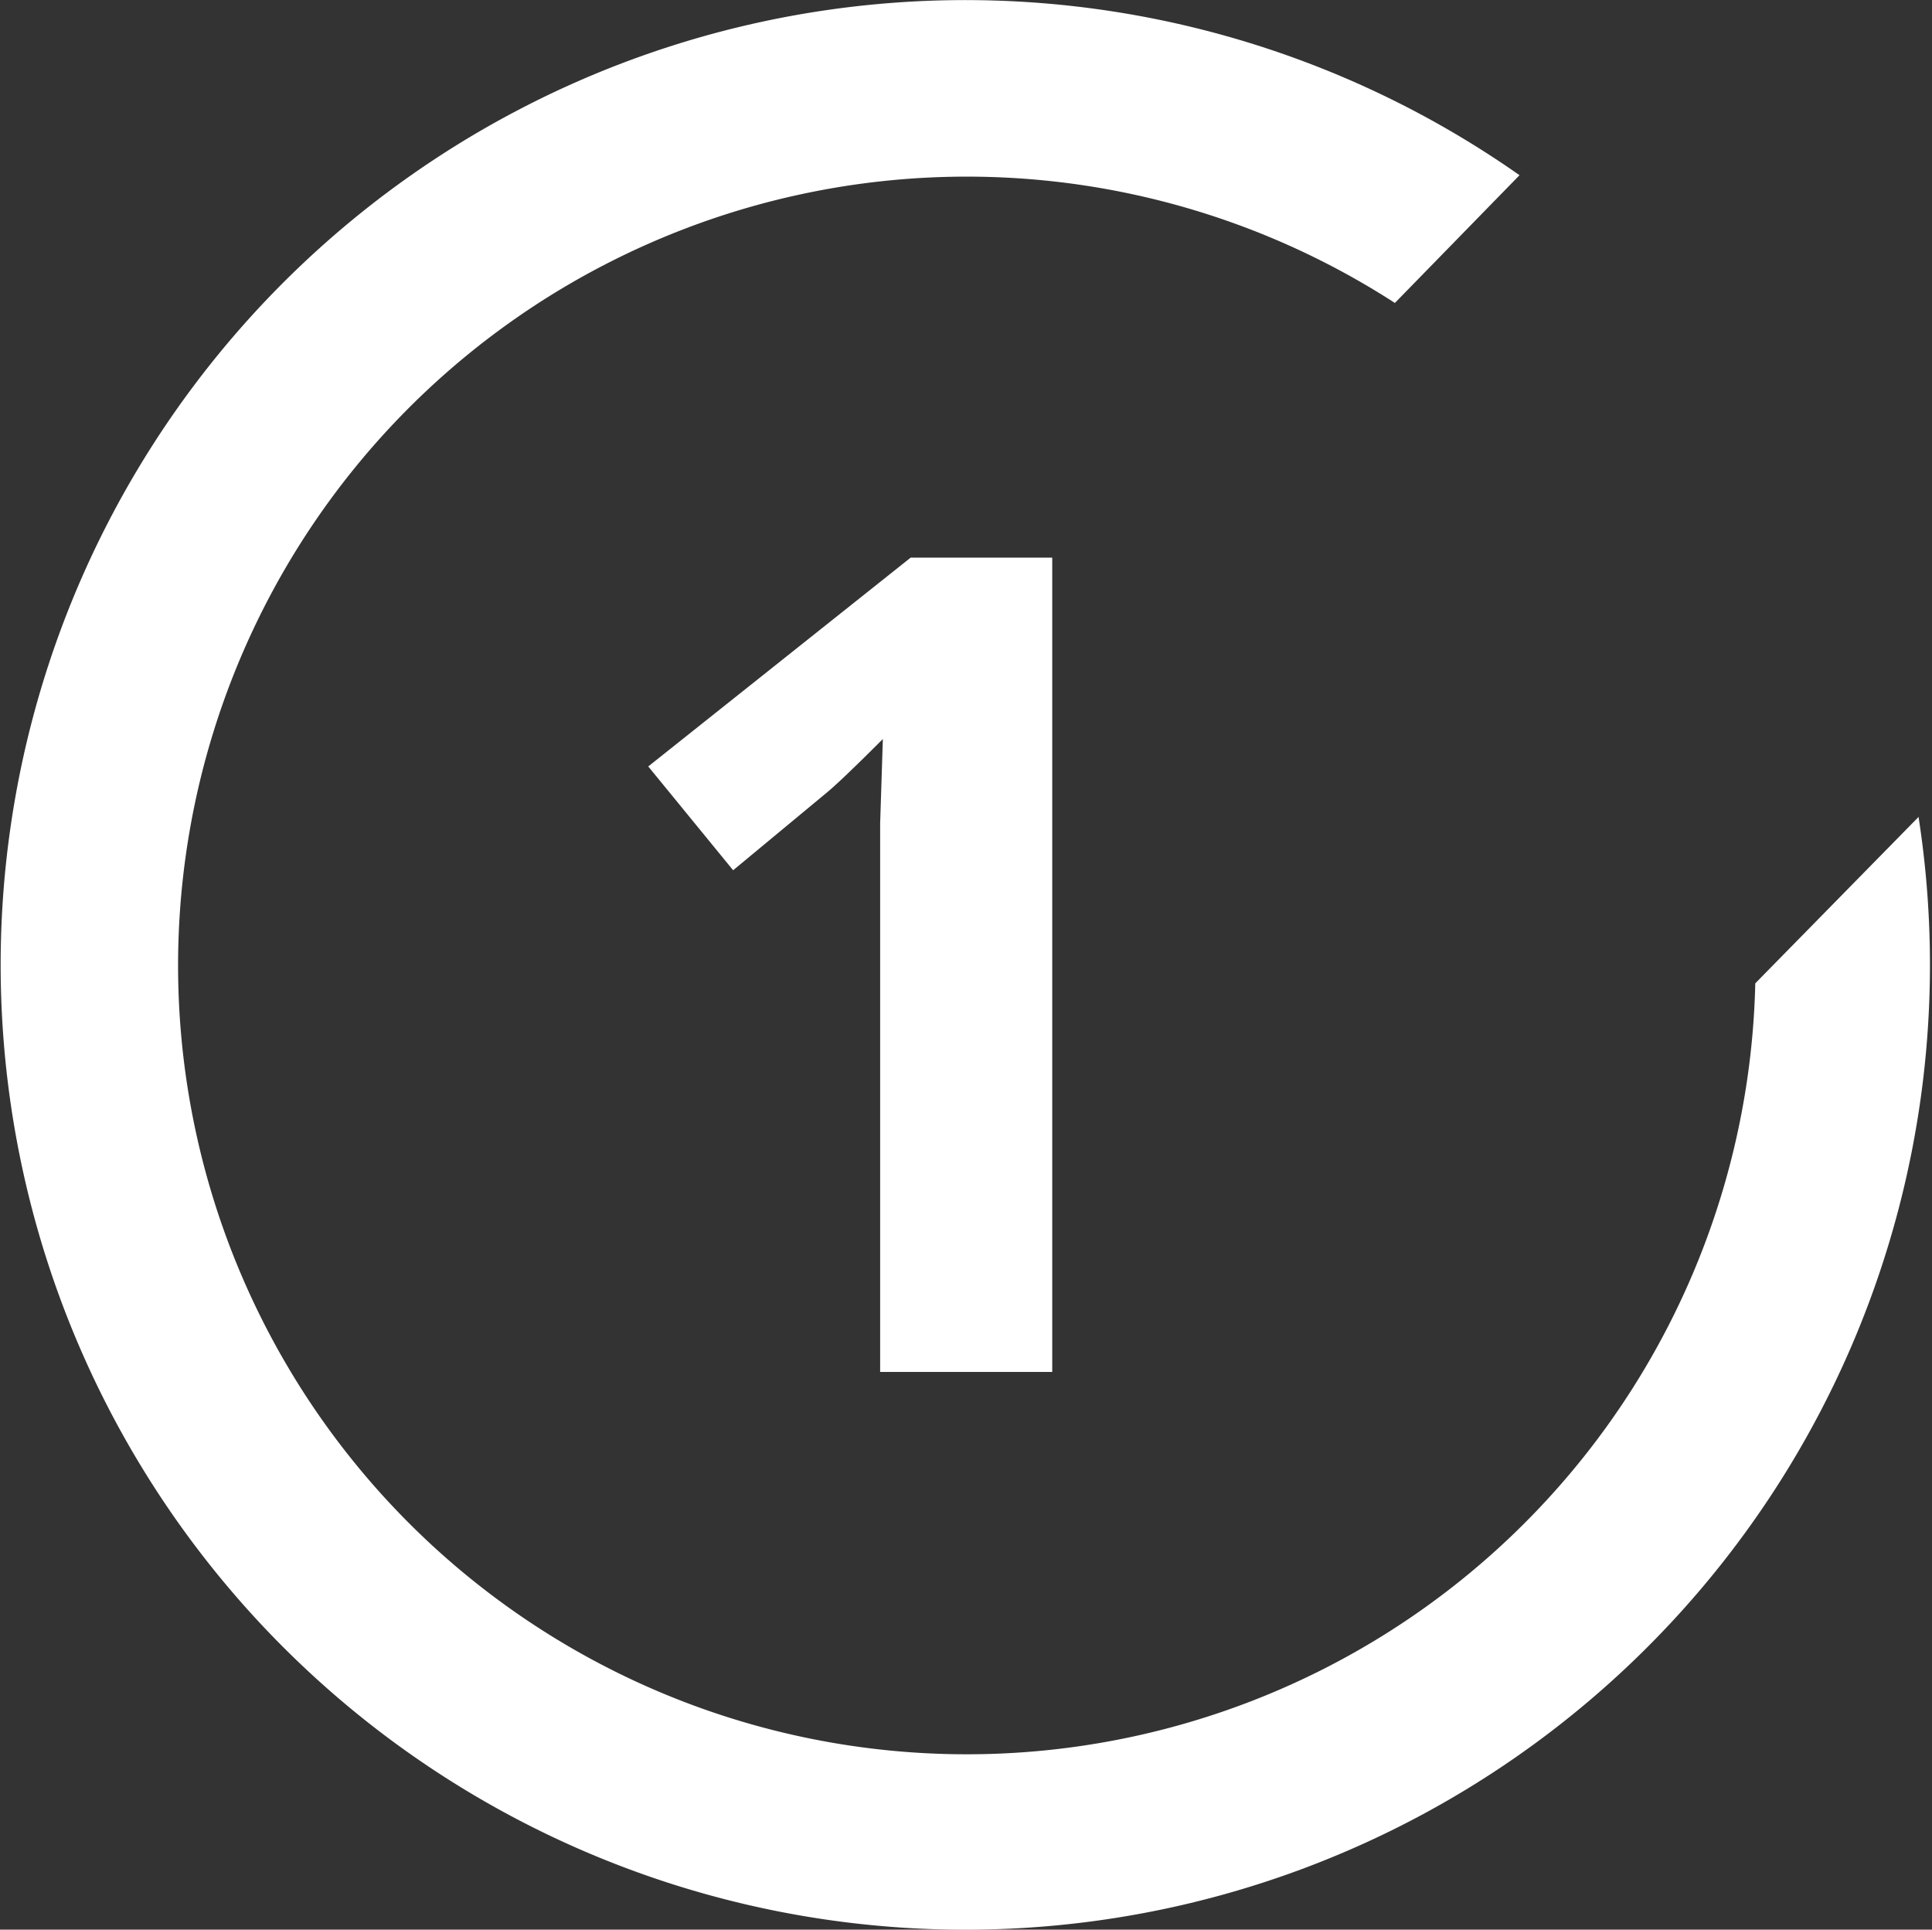
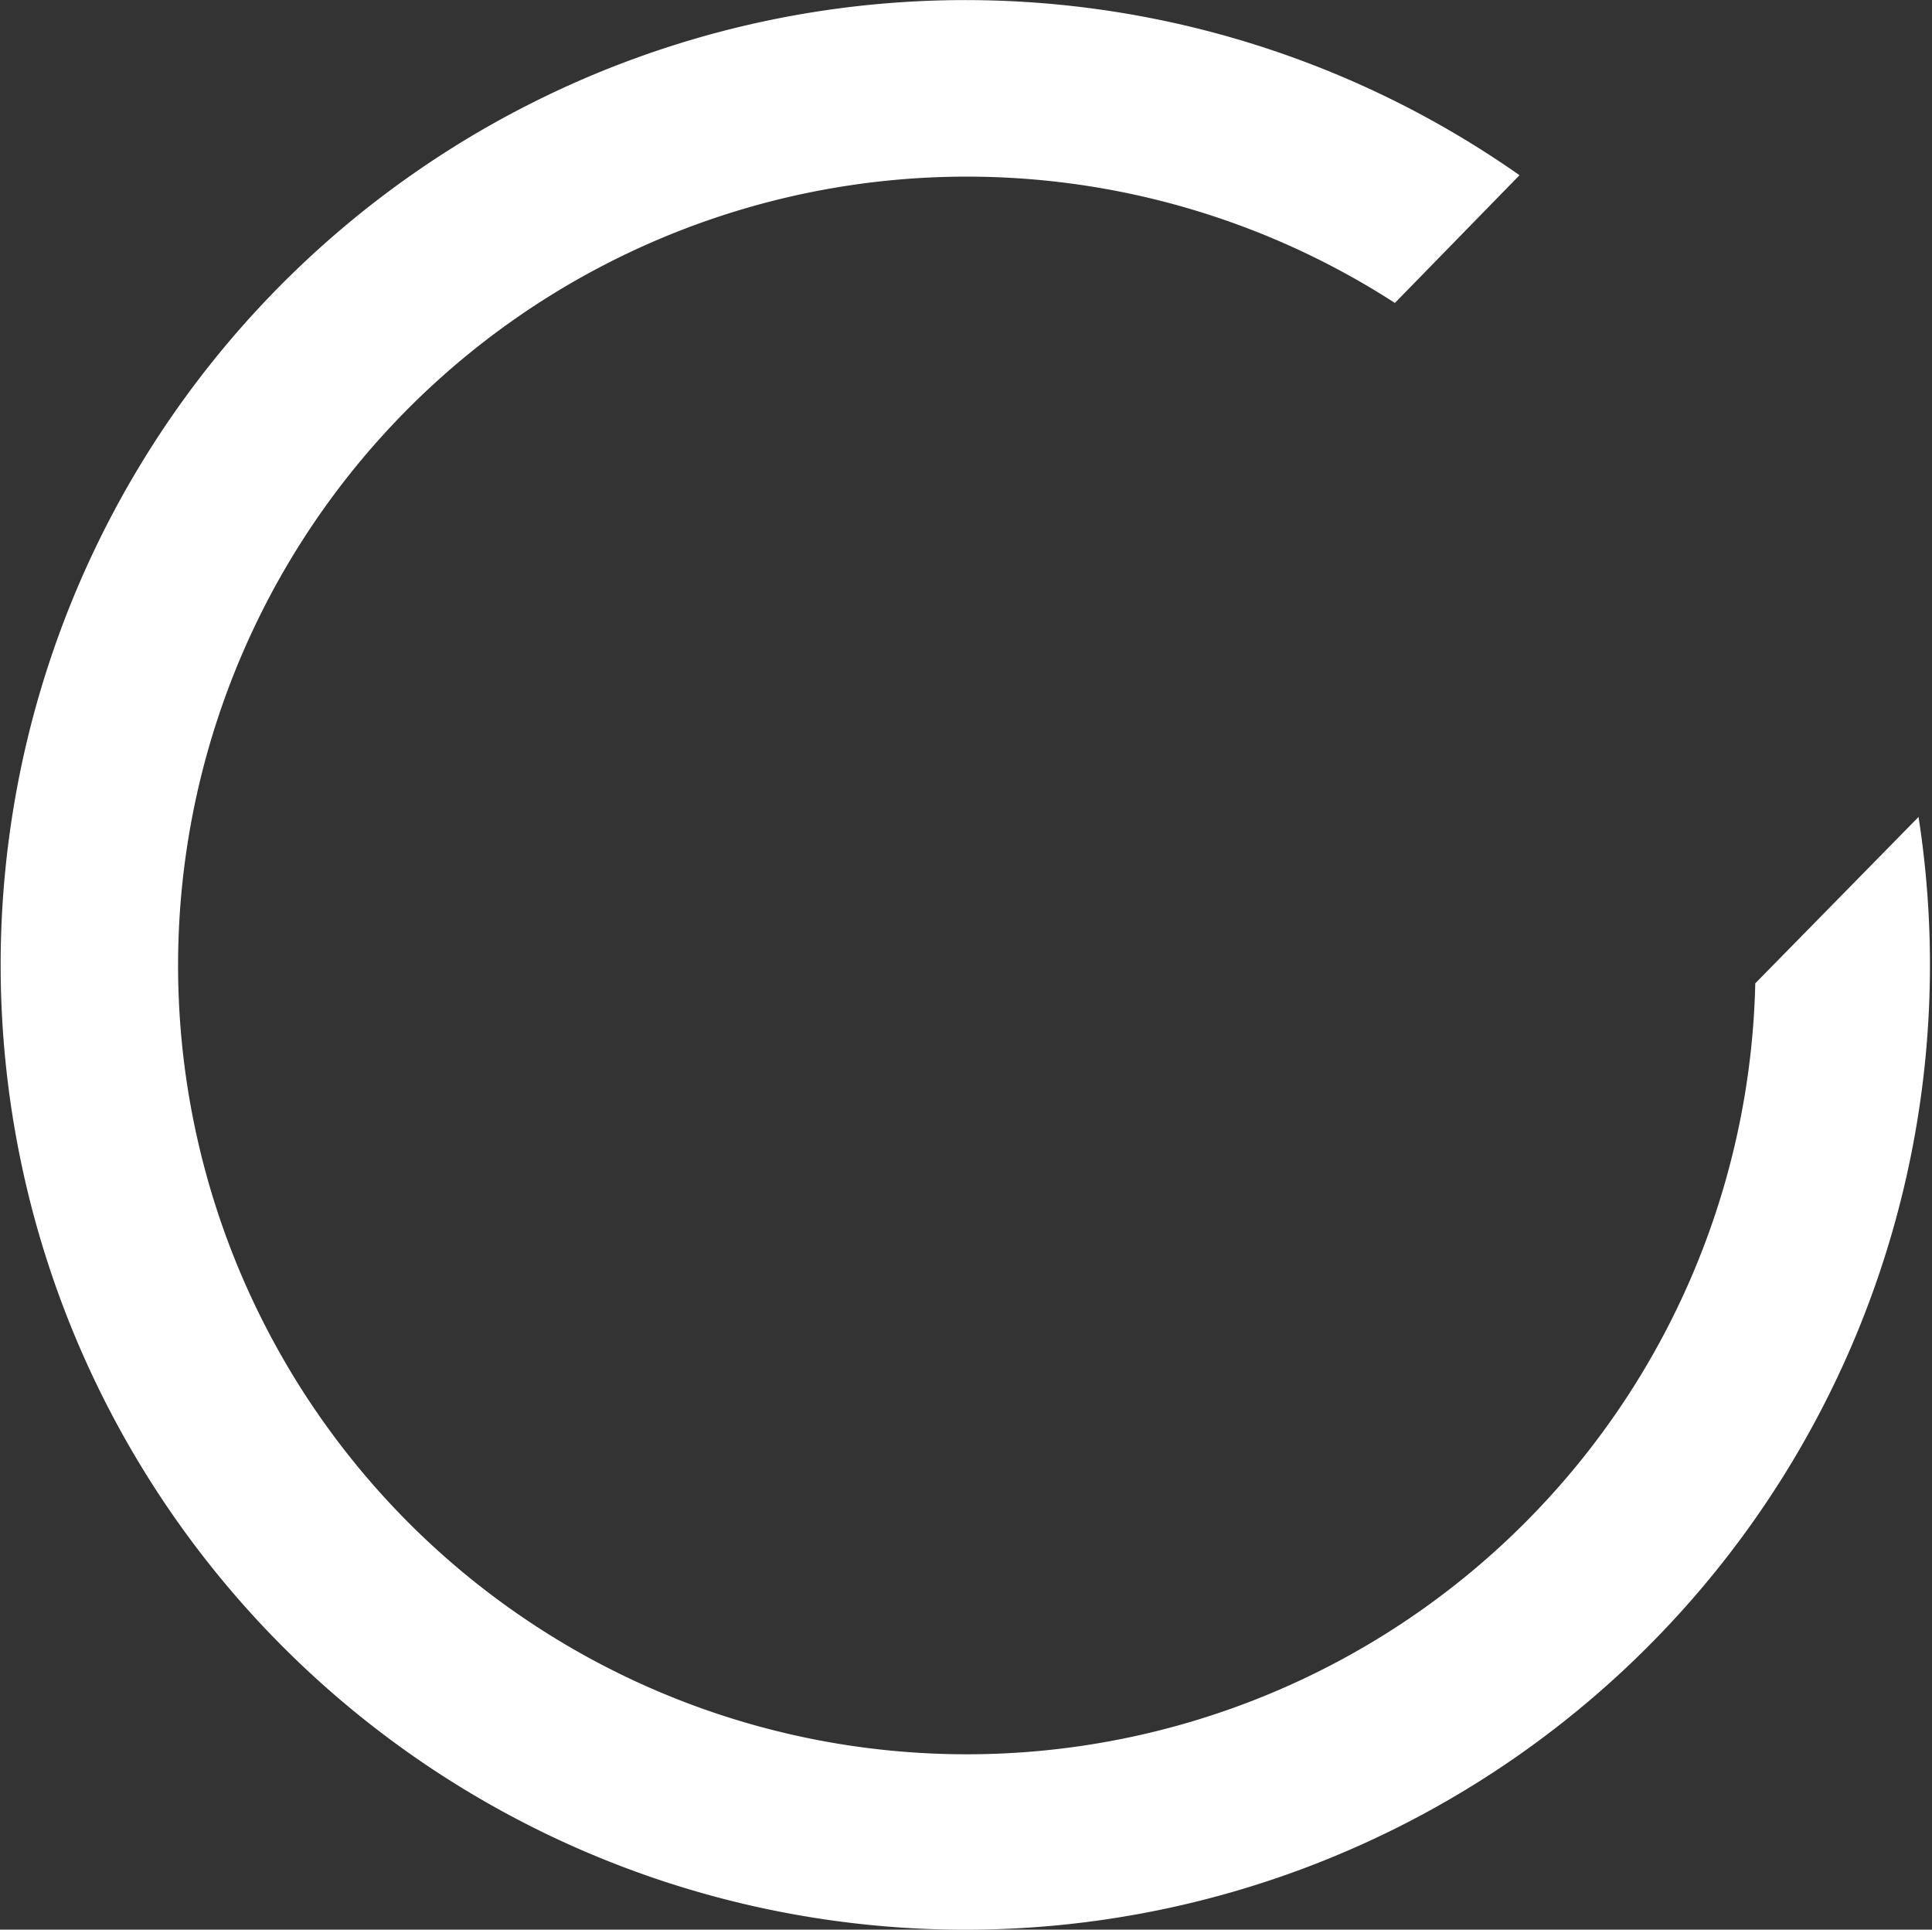
<svg xmlns="http://www.w3.org/2000/svg" id="Calque_1" data-name="Calque 1" width="50.07" heigh="50" viewBox="0 0 50.07 50">
  <rect x="0" y="0" width="50.07" height="50" fill="#333333" stroke="none" />
  <defs>
    <style>.cls-1{fill:#fff;}</style>
  </defs>
-   <path id="iconmonstr-check-mark-14" class="cls-1" d="M49.72,21.16A25,25,0,1,1,39.38,4.54L36.15,7.85a20.44,20.44,0,1,0,9.34,17.63l4.24-4.32Z" />
-   <path class="cls-1" d="M27.27,35.55H22.81V23.34l0-2,.07-2.19c-.74.74-1.25,1.23-1.54,1.46L19,22.55,16.8,19.86l6.8-5.41h3.67Z" />
+   <path id="iconmonstr-check-mark-14" class="cls-1" d="M49.72,21.16A25,25,0,1,1,39.38,4.54L36.15,7.85a20.44,20.44,0,1,0,9.34,17.63l4.24-4.32" />
</svg>